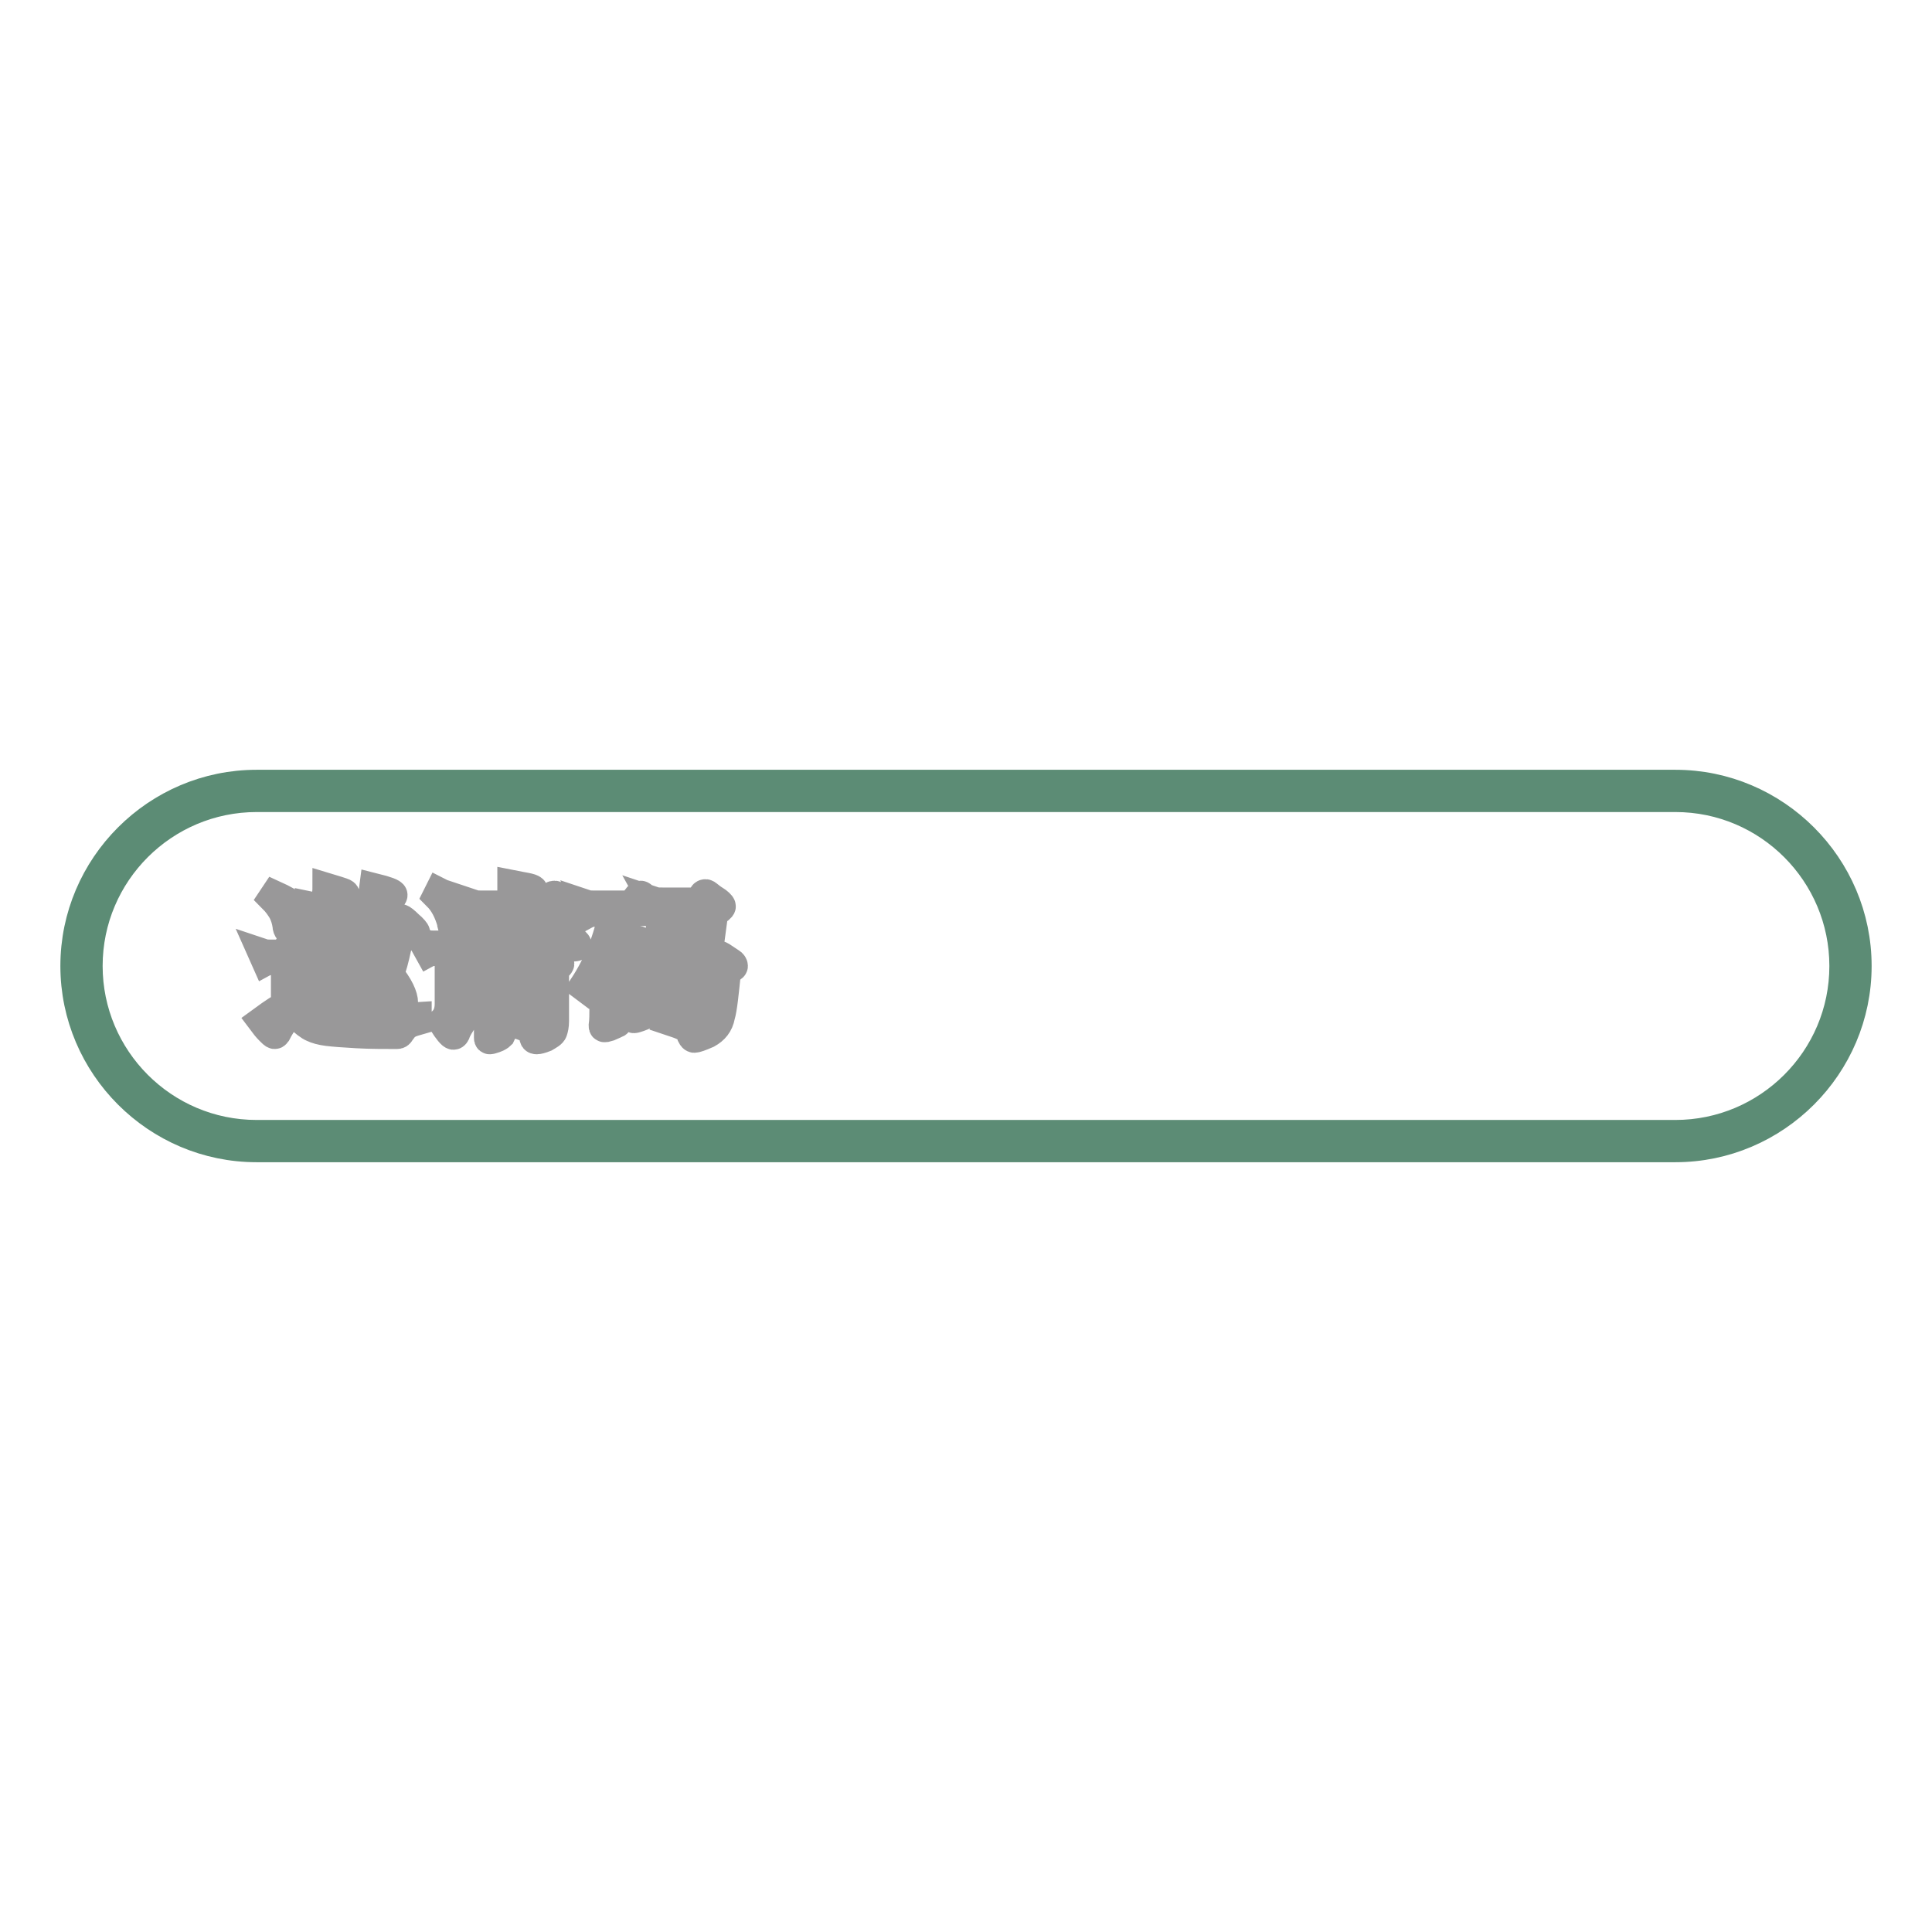
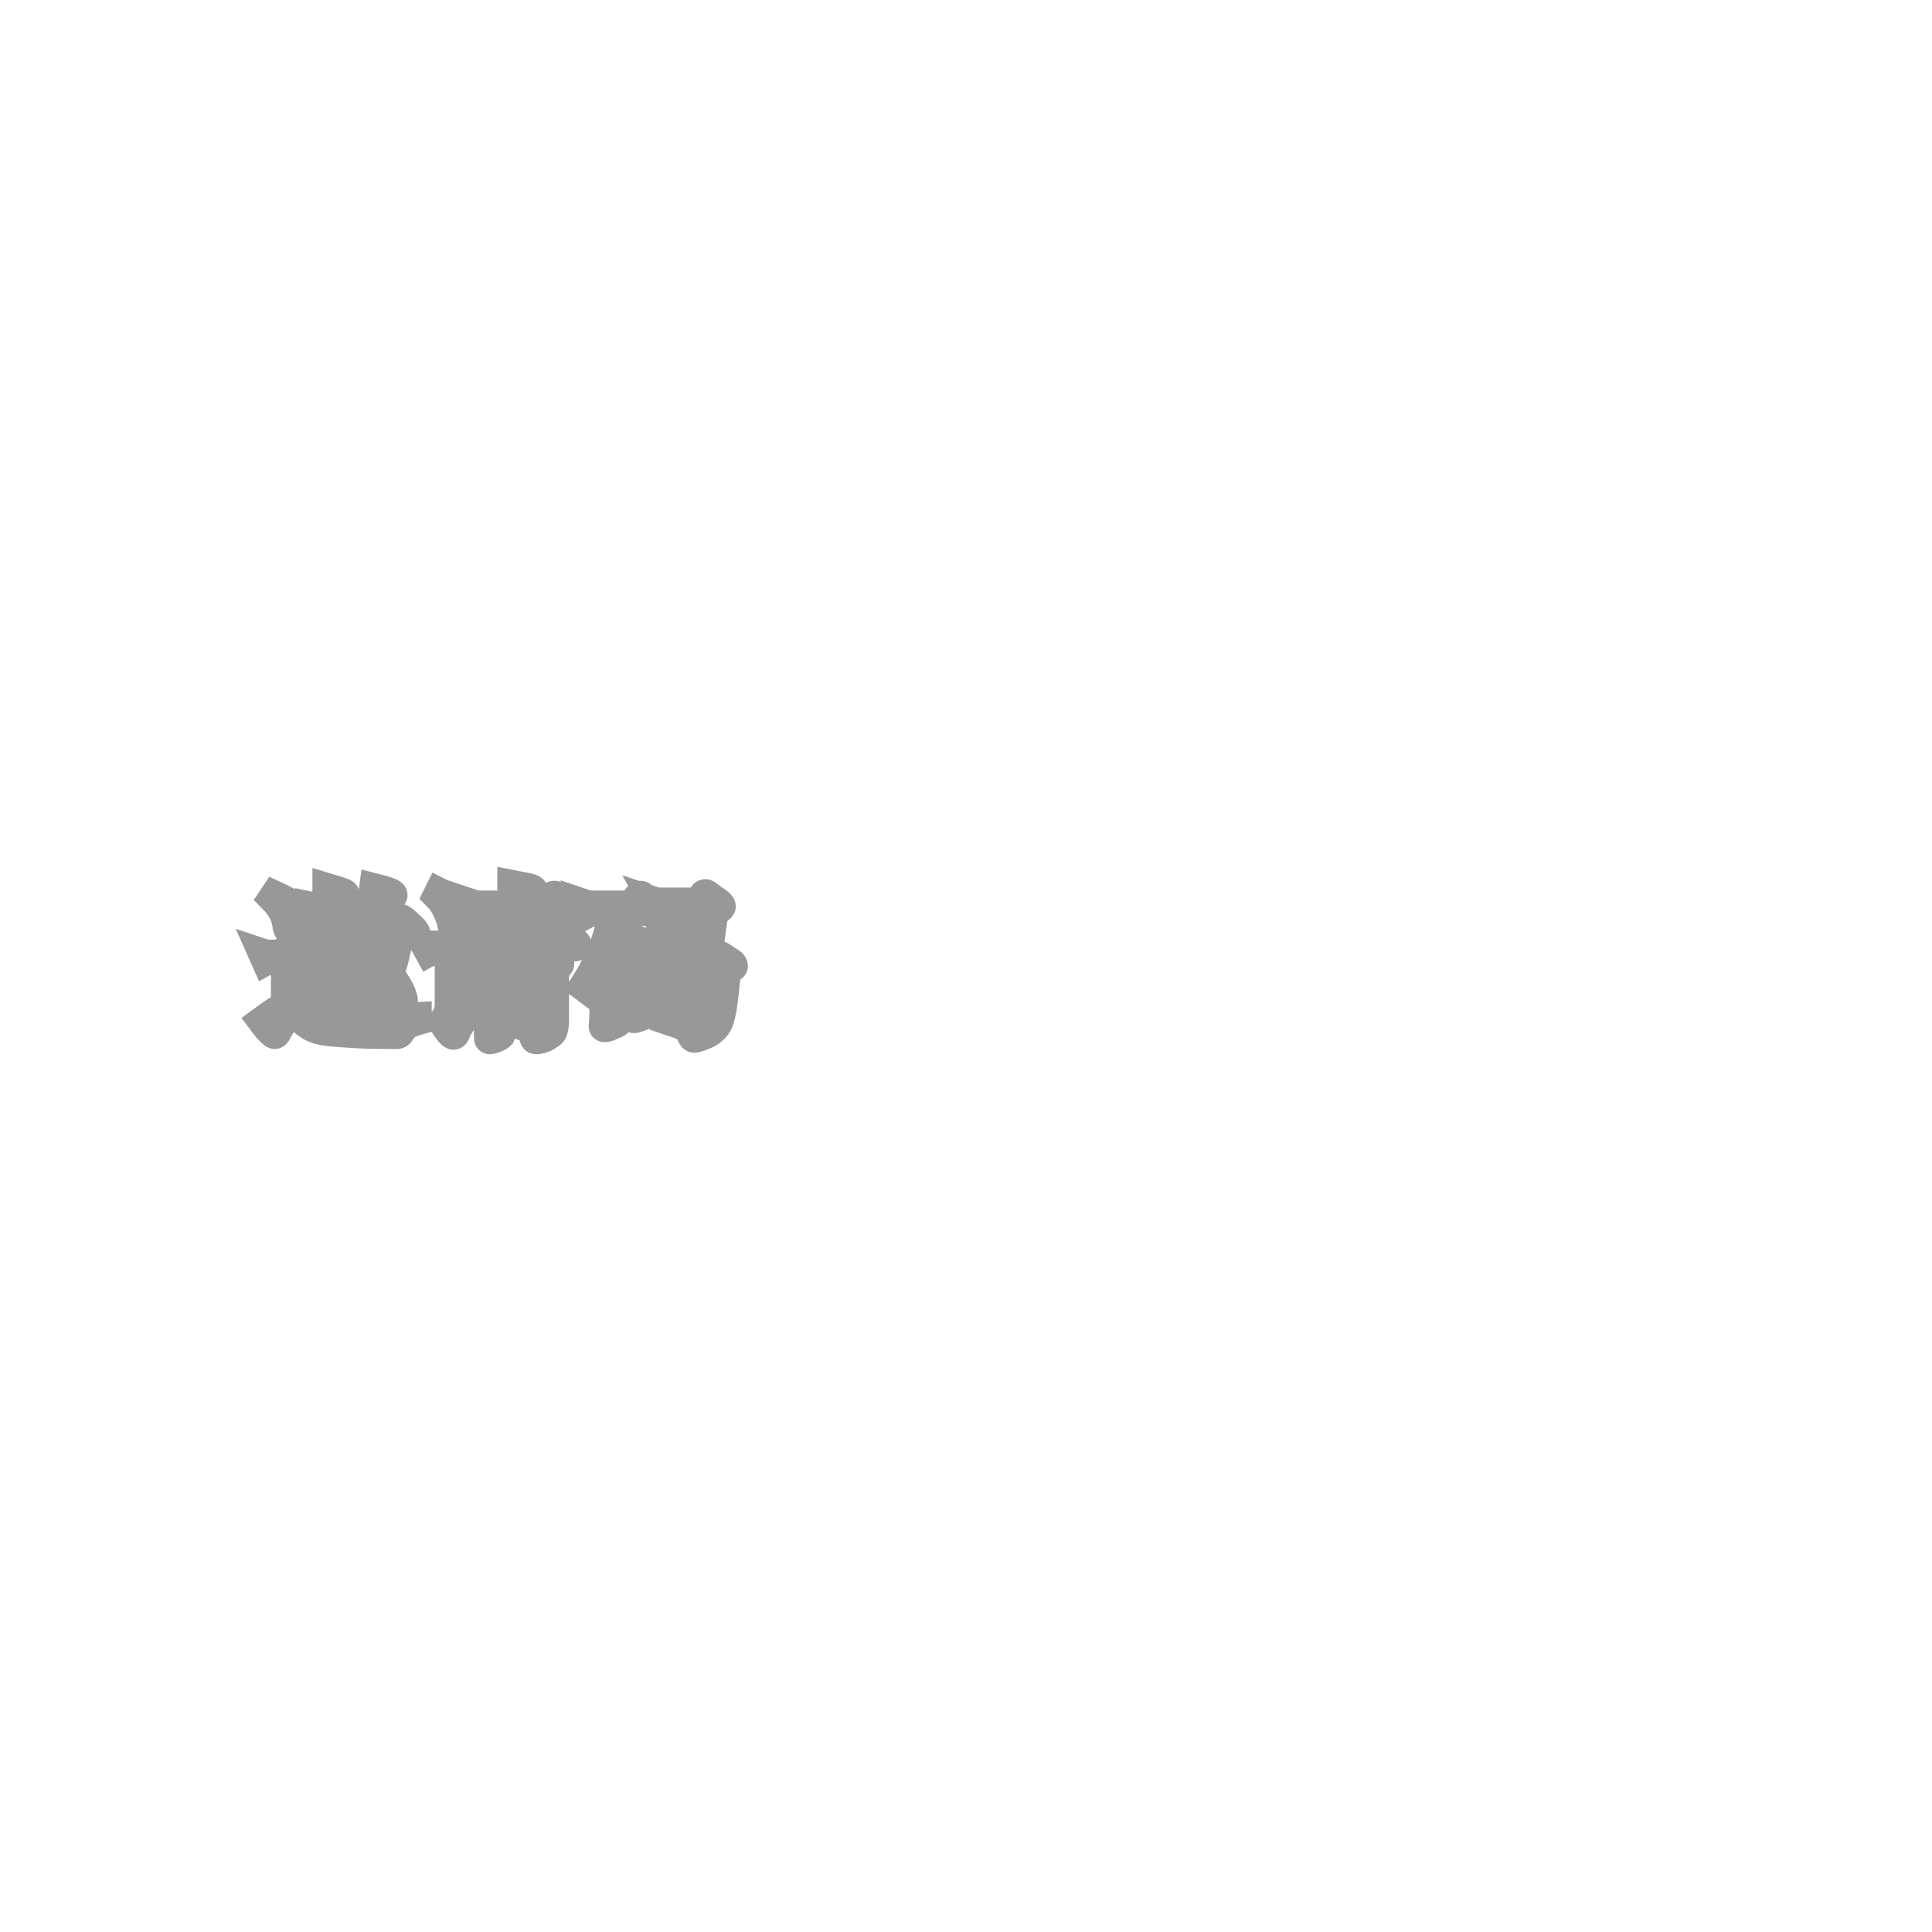
<svg xmlns="http://www.w3.org/2000/svg" version="1.1" x="0px" y="0px" viewBox="0 0 256 256" enable-background="new 0 0 256 256" xml:space="preserve">
  <g>
-     <path stroke-width="4" fill-opacity="0" stroke="#5c8c75" d="M222,152H34c-13.2,0-24-10.8-24-24s10.8-24,24-24h188c13.2,0,24,10.8,24,24S235.2,152,222,152z M34,105.6 c-12.3,0-22.4,10-22.4,22.4c0,12.3,10,22.4,22.4,22.4h188c12.3,0,22.4-10,22.4-22.4c0-12.3-10-22.4-22.4-22.4H34z" />
    <path stroke-width="4" fill-opacity="0" stroke="#999899" d="M37.9,133.3v-6.1h-1.7c-0.4,0-0.7,0-0.9,0.1l-0.4-0.9c0.3,0.1,0.6,0.1,1.1,0.1h1.7l0.6-1 c0.1-0.1,0.1-0.2,0.2-0.2c0.1,0,0.3,0.1,0.7,0.4c0.4,0.3,0.7,0.5,0.9,0.6c0.2,0.1,0.3,0.3,0.3,0.4c0,0.1-0.3,0.3-0.9,0.5v6.3 c0.9,0.8,2,1.3,3.3,1.4c1.3,0.1,2.9,0.2,4.9,0.2s4.4-0.1,7.5-0.3v0.4c-0.7,0.2-1.2,0.4-1.4,0.6c-0.3,0.2-0.5,0.5-0.8,0.9 c-0.1,0.2-0.2,0.3-0.4,0.3c-1.8,0-3.5,0-5.3-0.1c-1.8-0.1-3.1-0.2-3.9-0.3c-0.8-0.1-1.5-0.3-1.9-0.5c-0.5-0.2-1.1-0.7-2-1.5 c-0.4-0.4-0.7-0.6-0.8-0.6c-0.1,0-0.3,0.1-0.4,0.2c-0.1,0.1-0.4,0.5-0.7,0.9c-0.3,0.5-0.7,1.1-1,1.7c-0.1,0.1-0.1,0.2-0.2,0.2 s-0.3-0.2-0.6-0.5c-0.4-0.4-0.7-0.8-1-1.2C36.3,134.2,37.4,133.5,37.9,133.3L37.9,133.3z M36.4,118.7c1.1,0.5,2,1,2.6,1.5 c0.6,0.5,1,0.9,1,1.4c0,0.5-0.1,0.9-0.4,1.3c-0.3,0.4-0.5,0.5-0.8,0.5s-0.4-0.1-0.5-0.2c-0.1-0.1-0.2-0.3-0.2-0.6 c-0.1-0.7-0.3-1.3-0.6-1.9c-0.3-0.5-0.7-1.1-1.3-1.7L36.4,118.7L36.4,118.7z M44.1,127.5c-0.2-0.6-0.6-1.2-1.1-1.7l0.2-0.3 c0.7,0.1,1.1,0.3,1.5,0.5c0.3,0.2,0.5,0.4,0.5,0.7c0,0.3-0.1,0.5-0.3,0.9h1.1l0.6-0.8c0.1-0.1,0.2-0.2,0.3-0.2 c0.1,0,0.4,0.2,0.8,0.6c0.4,0.4,0.7,0.7,0.7,0.8c0,0.1-0.1,0.2-0.4,0.2H44c-0.1,0.6-0.1,1-0.2,1.4h1.5l0.4-0.7 c0.1-0.1,0.1-0.1,0.2-0.1c0.1,0,0.4,0.2,0.9,0.5c0.5,0.3,0.7,0.5,0.7,0.6c0,0.1-0.2,0.3-0.6,0.5c-0.1,0.8-0.1,1.6-0.2,2.2 c-0.1,0.6-0.3,1-0.4,1.3c-0.2,0.2-0.5,0.4-0.9,0.6c-0.4,0.2-0.6,0.3-0.7,0.3c-0.1,0-0.2-0.1-0.3-0.3c-0.2-0.5-0.4-0.8-0.7-1 c-0.3-0.2-0.6-0.3-1-0.4v-0.4c0.7,0.1,1.2,0.2,1.6,0.2c0.4,0,0.7-0.1,0.8-0.4s0.2-1,0.3-2.2h-1.7c-0.2,0.8-0.5,1.6-0.9,2.2 c-0.4,0.6-1.1,1.3-2,2l-0.3-0.3c0.7-0.9,1.2-1.7,1.5-2.5c0.3-0.8,0.5-1.9,0.7-3.4h-1.4c-0.3,0-0.5,0-0.6,0.1l-0.3-0.7 c0.2,0,0.4,0.1,0.8,0.1H44.1z M43.4,117.7c1,0.3,1.6,0.5,1.9,0.6c0.3,0.1,0.4,0.2,0.4,0.3c0,0.1-0.1,0.2-0.3,0.3 c-0.2,0.1-0.4,0.2-0.5,0.4c-0.2,0.2-0.5,0.7-1,1.4h1.5l0.4-0.7c0.1-0.1,0.1-0.1,0.2-0.1s0.4,0.1,0.9,0.4c0.5,0.3,0.8,0.5,0.8,0.6 c0,0.1-0.2,0.3-0.6,0.6v1.8c0,0.6,0,1.1,0,1.4l0,0.7c0,0.2-0.2,0.3-0.6,0.5c-0.4,0.1-0.7,0.2-0.8,0.2s-0.1-0.1-0.1-0.2v-0.6H43 c0,0.1,0,0.2-0.1,0.3c-0.1,0.1-0.2,0.1-0.5,0.2c-0.3,0.1-0.6,0.1-0.8,0.1c-0.1,0-0.1-0.1-0.1-0.2c0.1-0.6,0.1-1.4,0.1-2.1V122 c0-0.6,0-1.2-0.1-1.8c0.5,0.1,1,0.3,1.4,0.5C43.2,119.5,43.4,118.4,43.4,117.7L43.4,117.7z M45.6,122.8v-1.5H43v1.5H45.6z  M45.6,124.8v-1.4H43v1.4H45.6z M49.5,123.6c-0.5,0.9-1.2,2-2,3.1l-0.3-0.3c1.2-2.6,2-5.5,2.4-8.7c1.6,0.4,2.4,0.7,2.4,0.9 c0,0.1-0.1,0.2-0.3,0.3c-0.2,0.1-0.3,0.2-0.4,0.4c-0.1,0.1-0.2,0.3-0.2,0.6c-0.4,1.2-0.8,2.2-1.2,3.2h2.1l0.8-1.1 c0.1-0.2,0.2-0.2,0.3-0.2c0.1,0,0.5,0.3,1,0.8c0.6,0.5,0.9,0.9,0.9,1c0,0.1-0.1,0.2-0.4,0.2h-2.5c0.8,0.2,1.1,0.4,1.1,0.5 c0,0.1-0.1,0.2-0.2,0.3c-0.2,0.1-0.3,0.2-0.3,0.3c-0.1,0.1-0.1,0.4-0.2,0.7c-0.3,1.4-0.6,2.6-1,3.5c1.3,1.6,1.9,2.9,1.9,3.8 c0,0.5-0.1,0.9-0.4,1.2c-0.3,0.3-0.5,0.5-0.8,0.5c-0.1,0-0.2-0.1-0.3-0.2c-0.1-0.1-0.2-0.4-0.2-0.9c-0.1-1-0.4-2-0.9-3.1 c-0.8,1.5-2.3,3-4.5,4.5l-0.2-0.3c1.9-1.8,3.2-3.7,3.9-5.9c-0.5-0.9-1-1.8-1.7-2.8l0.2-0.3c0.7,0.7,1.3,1.3,1.8,1.9 c0.3-1.2,0.5-2.5,0.7-3.9H49.5L49.5,123.6z M64.3,131.2c-1.6,2-2.6,3.3-3,3.9c-0.4,0.6-0.8,1.2-1,1.8c-0.1,0.2-0.2,0.2-0.2,0.2 c-0.2,0-0.7-0.6-1.4-1.7c0.4-0.4,0.6-0.8,0.7-1.1c0.1-0.3,0.2-0.7,0.2-1.3v-7h-2c-0.2,0-0.5,0-0.7,0.1l-0.5-0.9 c0.2,0.1,0.5,0.1,0.9,0.1h2.1l0.5-0.8c0.1-0.2,0.2-0.3,0.3-0.3s0.5,0.2,1,0.6s0.8,0.6,0.8,0.8c0,0.1-0.3,0.3-0.8,0.6v7.1l2.9-2.3 L64.3,131.2L64.3,131.2z M58.2,118.3c1,0.5,1.8,1,2.4,1.5c0.7,0.5,1,1,1,1.5s-0.1,0.9-0.4,1.2c-0.3,0.3-0.5,0.5-0.7,0.5 c-0.2,0-0.3-0.1-0.4-0.2s-0.2-0.3-0.2-0.6c-0.4-1.4-1-2.6-1.9-3.5L58.2,118.3z M67.9,120.8h-3.7c-0.4,0-0.7,0-0.9,0.1l-0.5-1 c0.3,0.1,0.6,0.1,1.1,0.1h4v-0.8c0-0.7,0-1.3,0-1.9c1,0.2,1.7,0.3,2.1,0.4c0.4,0.1,0.6,0.2,0.6,0.3c0,0.1-0.3,0.3-0.7,0.5v1.4h2.6 l0.7-1.1c0.1-0.1,0.2-0.1,0.3-0.1c0.1,0,0.4,0.2,0.8,0.5c0.4,0.2,0.7,0.5,1.1,0.7c0.3,0.2,0.4,0.4,0.4,0.5c0,0.1-0.2,0.2-0.5,0.2 h-5.4v1.8h1.9l0.6-1c0.1-0.2,0.2-0.3,0.3-0.3c0.1,0,0.5,0.2,1.1,0.7c0.6,0.5,0.9,0.8,0.9,0.9s-0.2,0.2-0.5,0.2h-4.4v1.9h3.4l0.6-1 c0.1-0.2,0.3-0.3,0.4-0.3s0.6,0.2,1.2,0.7c0.6,0.5,1,0.8,1,1c0,0.2-0.2,0.2-0.5,0.2H63.7c-0.4,0-0.7,0.1-0.9,0.1l-0.5-0.9 c0.3,0.1,0.7,0.1,1.1,0.1h4.5v-1.9H65c-0.4,0-0.7,0-0.9,0.1l-0.4-0.9c0.3,0.1,0.6,0.1,1.1,0.1h3.1L67.9,120.8L67.9,120.8z  M66.5,127.1h4.7l0.5-0.6c0.1-0.1,0.2-0.2,0.3-0.2c0.1,0,0.4,0.1,0.8,0.4l1,0.6c0.2,0.1,0.3,0.3,0.3,0.4c0,0.1-0.2,0.3-0.7,0.6v7 c0,0.6-0.1,1-0.2,1.3c-0.1,0.3-0.5,0.5-1,0.8c-0.5,0.2-0.9,0.3-1.1,0.3c-0.2,0-0.3-0.1-0.3-0.4c0-0.4-0.2-0.7-0.5-0.9 c-0.3-0.3-0.9-0.5-1.8-0.8l0.1-0.4c1.2,0.3,1.9,0.4,2.2,0.4c0.3,0,0.5,0,0.6-0.1c0.1-0.1,0.2-0.3,0.2-0.6v-2h-5.1v3.6 c0,0.2-0.1,0.4-0.2,0.6c-0.1,0.1-0.4,0.3-0.7,0.4c-0.3,0.1-0.6,0.2-0.7,0.2c-0.1,0-0.1-0.1-0.1-0.2l0-1.2c0-0.5,0-1,0-1.7v-5.7 c0-0.9,0-1.7-0.1-2.4C65.3,126.5,66,126.8,66.5,127.1L66.5,127.1z M71.5,129.7v-1.9h-5.1v1.9H71.5z M71.5,132.1v-1.7h-5.1v1.7H71.5 z M81.3,120.8H79c-0.4,0-0.7,0-0.9,0.1l-0.4-1c0.3,0.1,0.6,0.1,1.1,0.1h4.9l0.8-1c0.1-0.2,0.3-0.3,0.4-0.3c0.1,0,0.4,0.3,1,0.8 c0.6,0.5,0.9,0.8,0.9,1c0,0.2-0.2,0.2-0.5,0.2h-2.9c-0.5,1.7-1.1,3.2-1.7,4.5v0.4h2.1l0.6-0.8c0.1-0.1,0.1-0.1,0.2-0.1 c0.1,0,0.4,0.2,0.9,0.6c0.5,0.4,0.8,0.7,0.8,0.7c0,0.1-0.2,0.3-0.7,0.5v5.4c0,0.7,0,1.2,0,1.4l0,0.8c0,0.1-0.1,0.2-0.2,0.3 c-0.2,0.1-0.4,0.2-0.7,0.3c-0.3,0.1-0.6,0.2-0.7,0.2c-0.1,0-0.1-0.1-0.1-0.3v-1.5h-2.1v2.2c0,0.1,0,0.2-0.1,0.2 c0,0-0.2,0.1-0.4,0.2c-0.2,0.1-0.5,0.2-0.7,0.3c-0.3,0.1-0.4,0.1-0.5,0.1s-0.1-0.1-0.1-0.2c0.1-0.7,0.1-1.5,0.1-2.6v-5.2 c-0.6,0.9-1.4,1.9-2.3,2.9l-0.4-0.3C79.3,127.8,80.7,124.4,81.3,120.8L81.3,120.8z M81.6,132.6h2.1v-6.4h-2.1V132.6z M90.6,131.4 l0.8-1.1c0.1-0.1,0.2-0.2,0.3-0.2s0.4,0.3,1,0.8c0.6,0.5,0.8,0.8,0.8,1c0,0.1-0.1,0.2-0.4,0.2H87c-0.4,0-0.7,0-0.9,0.1l-0.4-0.9 c0.3,0.1,0.6,0.1,1.1,0.1H90.6z M91.8,127.5l0.8-7.2h-4.6c-0.3,0-0.5,0.1-0.8,0.1l-0.5-0.9c0.3,0.1,0.6,0.1,1.1,0.1h4.8l0.6-0.9 c0.1-0.2,0.2-0.2,0.3-0.2c0.1,0,0.3,0.2,0.7,0.5c0.4,0.3,0.8,0.5,1,0.7c0.2,0.2,0.3,0.3,0.3,0.4c0,0.1-0.3,0.4-1,0.8l-0.9,6.7h0.7 l0.5-0.8c0.1-0.1,0.2-0.2,0.3-0.2c0.1,0,0.4,0.1,0.8,0.4l0.9,0.6c0.2,0.1,0.3,0.3,0.3,0.4c0,0.1-0.3,0.3-0.9,0.6 c-0.3,2.9-0.5,5-0.8,6c-0.2,1.1-0.8,1.8-1.7,2.3c-0.9,0.4-1.5,0.6-1.7,0.6c-0.1,0-0.2-0.1-0.3-0.3c-0.1-0.4-0.2-0.6-0.3-0.8 c-0.2-0.2-0.4-0.4-0.8-0.5c-0.4-0.2-1-0.4-1.9-0.7l0.2-0.5c1.6,0.4,2.6,0.5,3.1,0.5s0.8-0.1,1-0.3c0.2-0.2,0.3-0.5,0.4-0.9 c0.1-0.4,0.3-1.2,0.4-2.5c0.2-1.2,0.3-2.3,0.4-3.5h-5.5l-0.4,0.6c-0.1,0.1-0.2,0.1-0.3,0.1c-0.1,0-0.4-0.1-0.7-0.2 c-0.4-0.2-0.7-0.3-0.9-0.5c0.3-0.2,0.5-0.4,0.6-0.6c0.1-0.2,0.2-0.5,0.2-0.8l0.4-3.8c0-0.4,0.1-0.8,0.1-1.1c0-0.3,0-0.5,0-0.7 c0.3,0,0.8,0.2,1.4,0.4c0.6,0.2,0.9,0.4,0.9,0.5c0,0.1-0.2,0.3-0.5,0.5l-0.5,5L91.8,127.5L91.8,127.5z" />
  </g>
</svg>